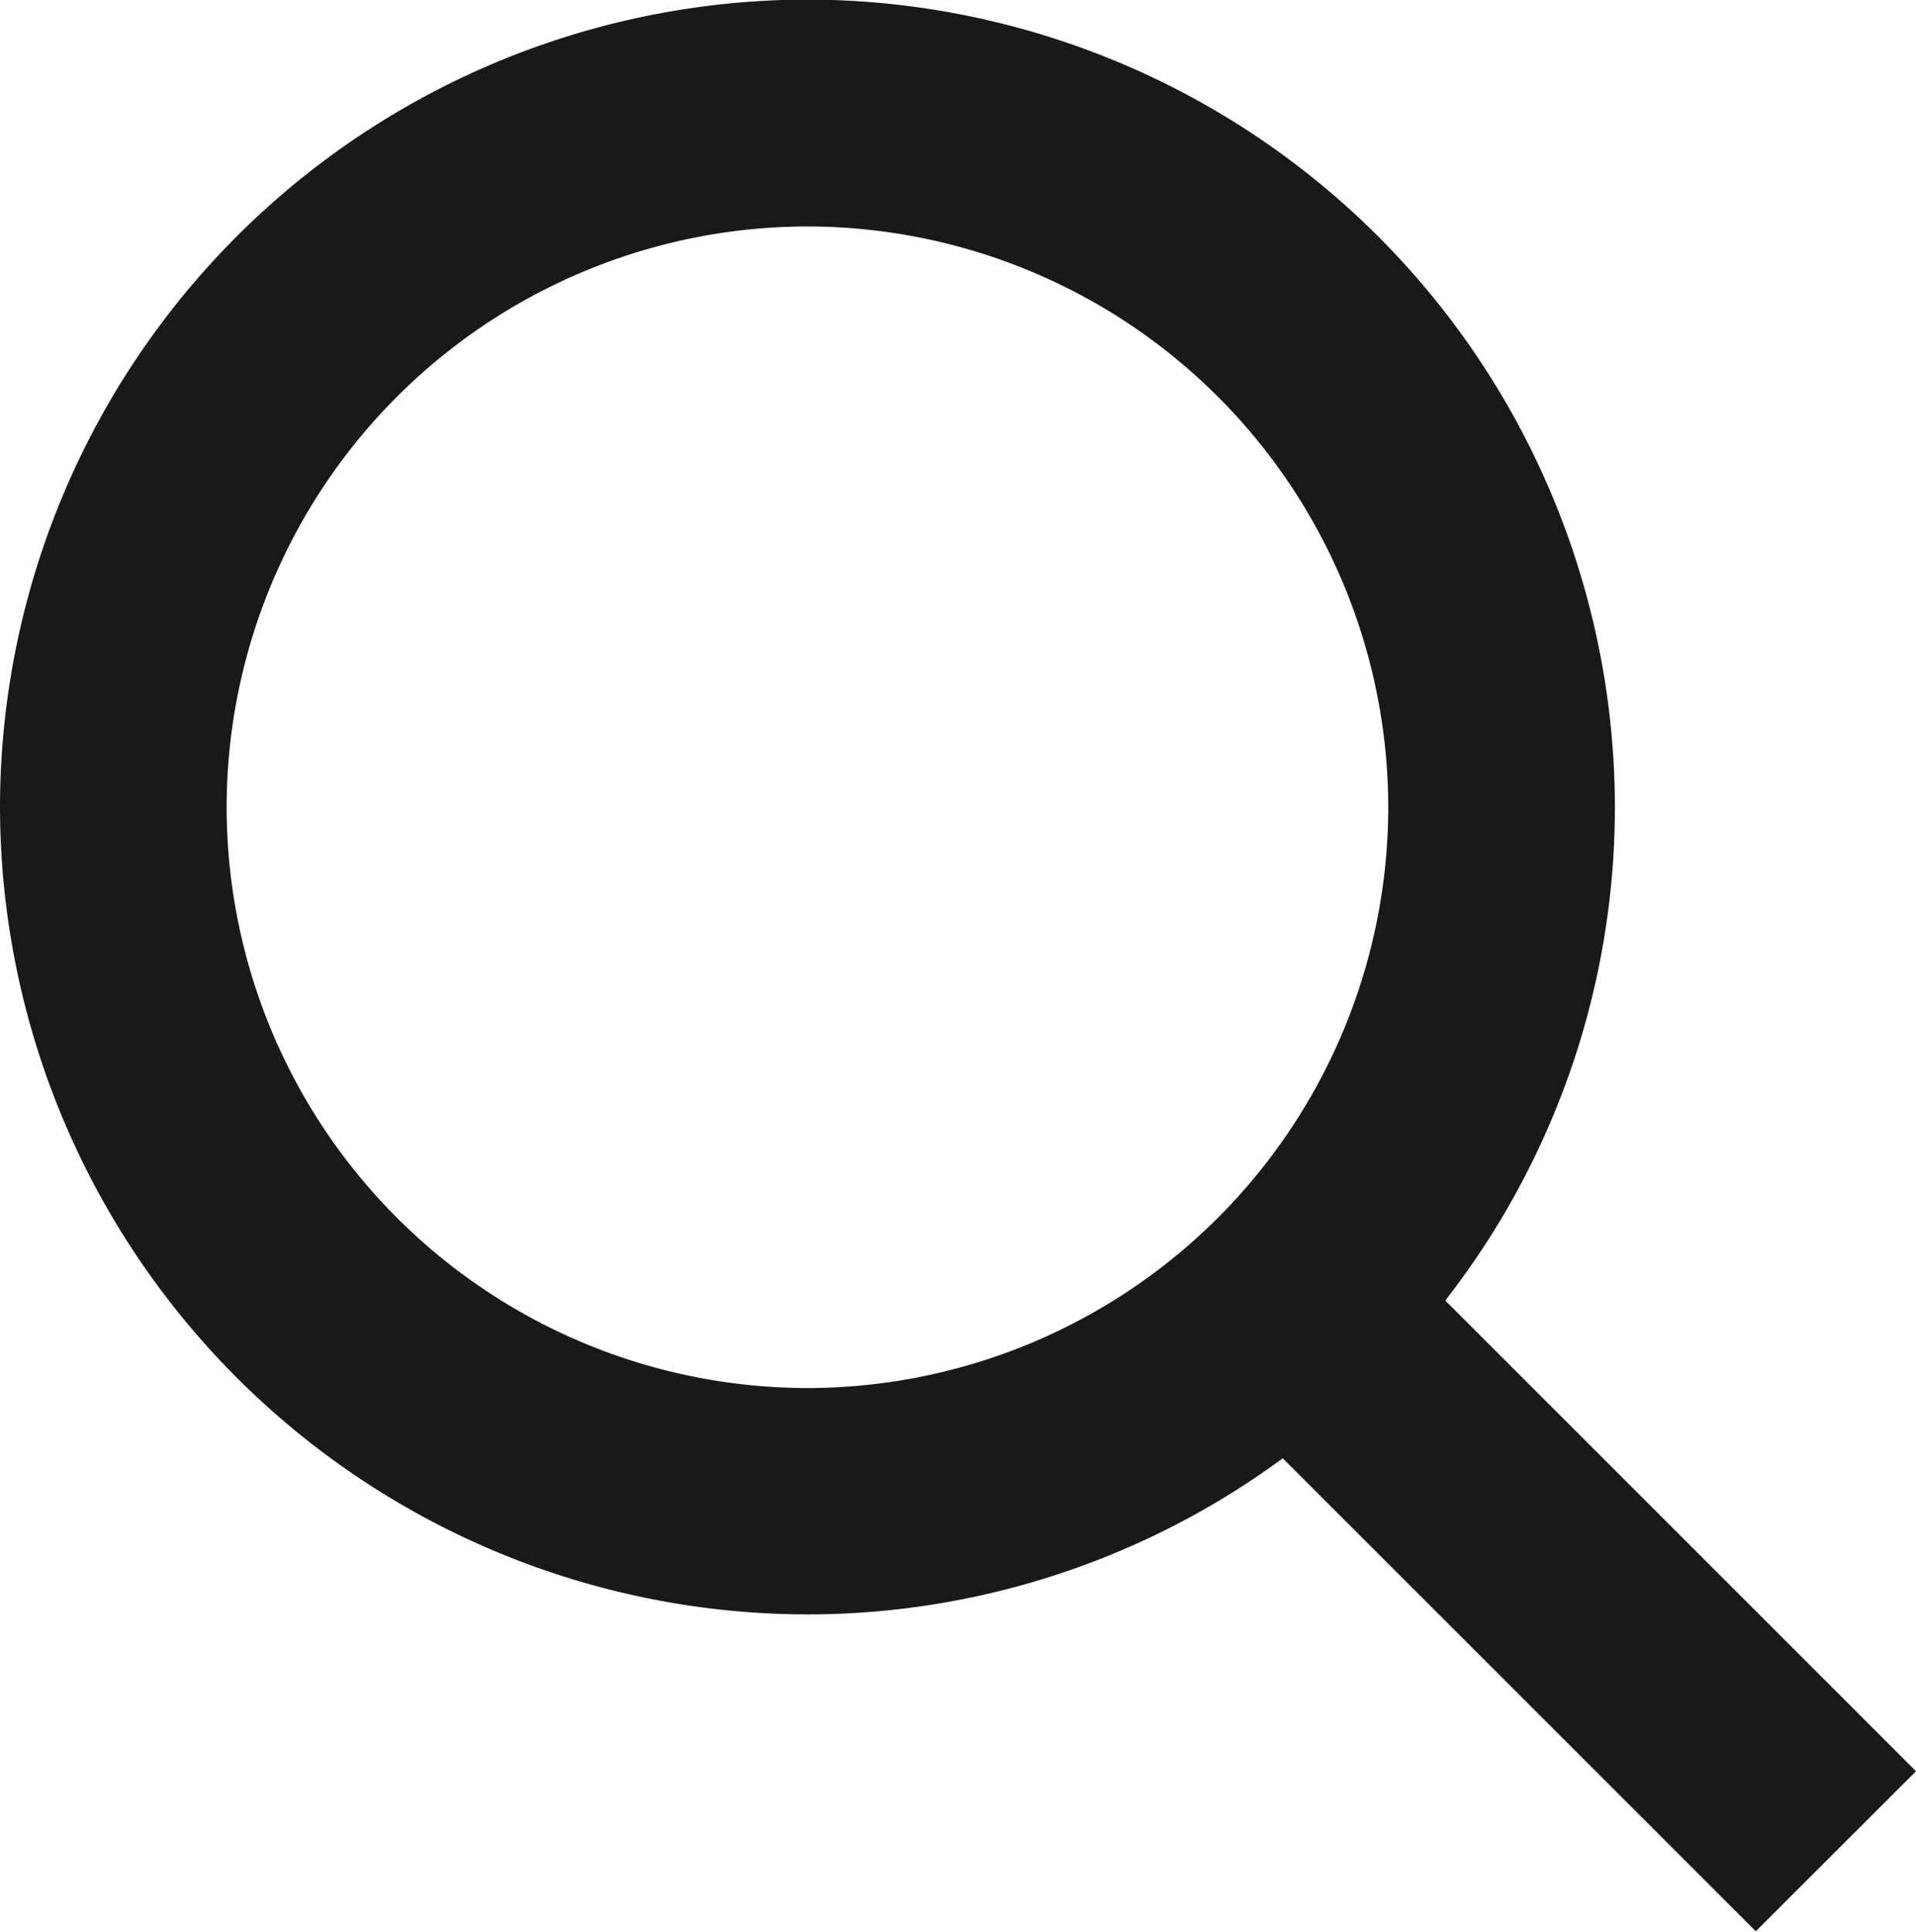
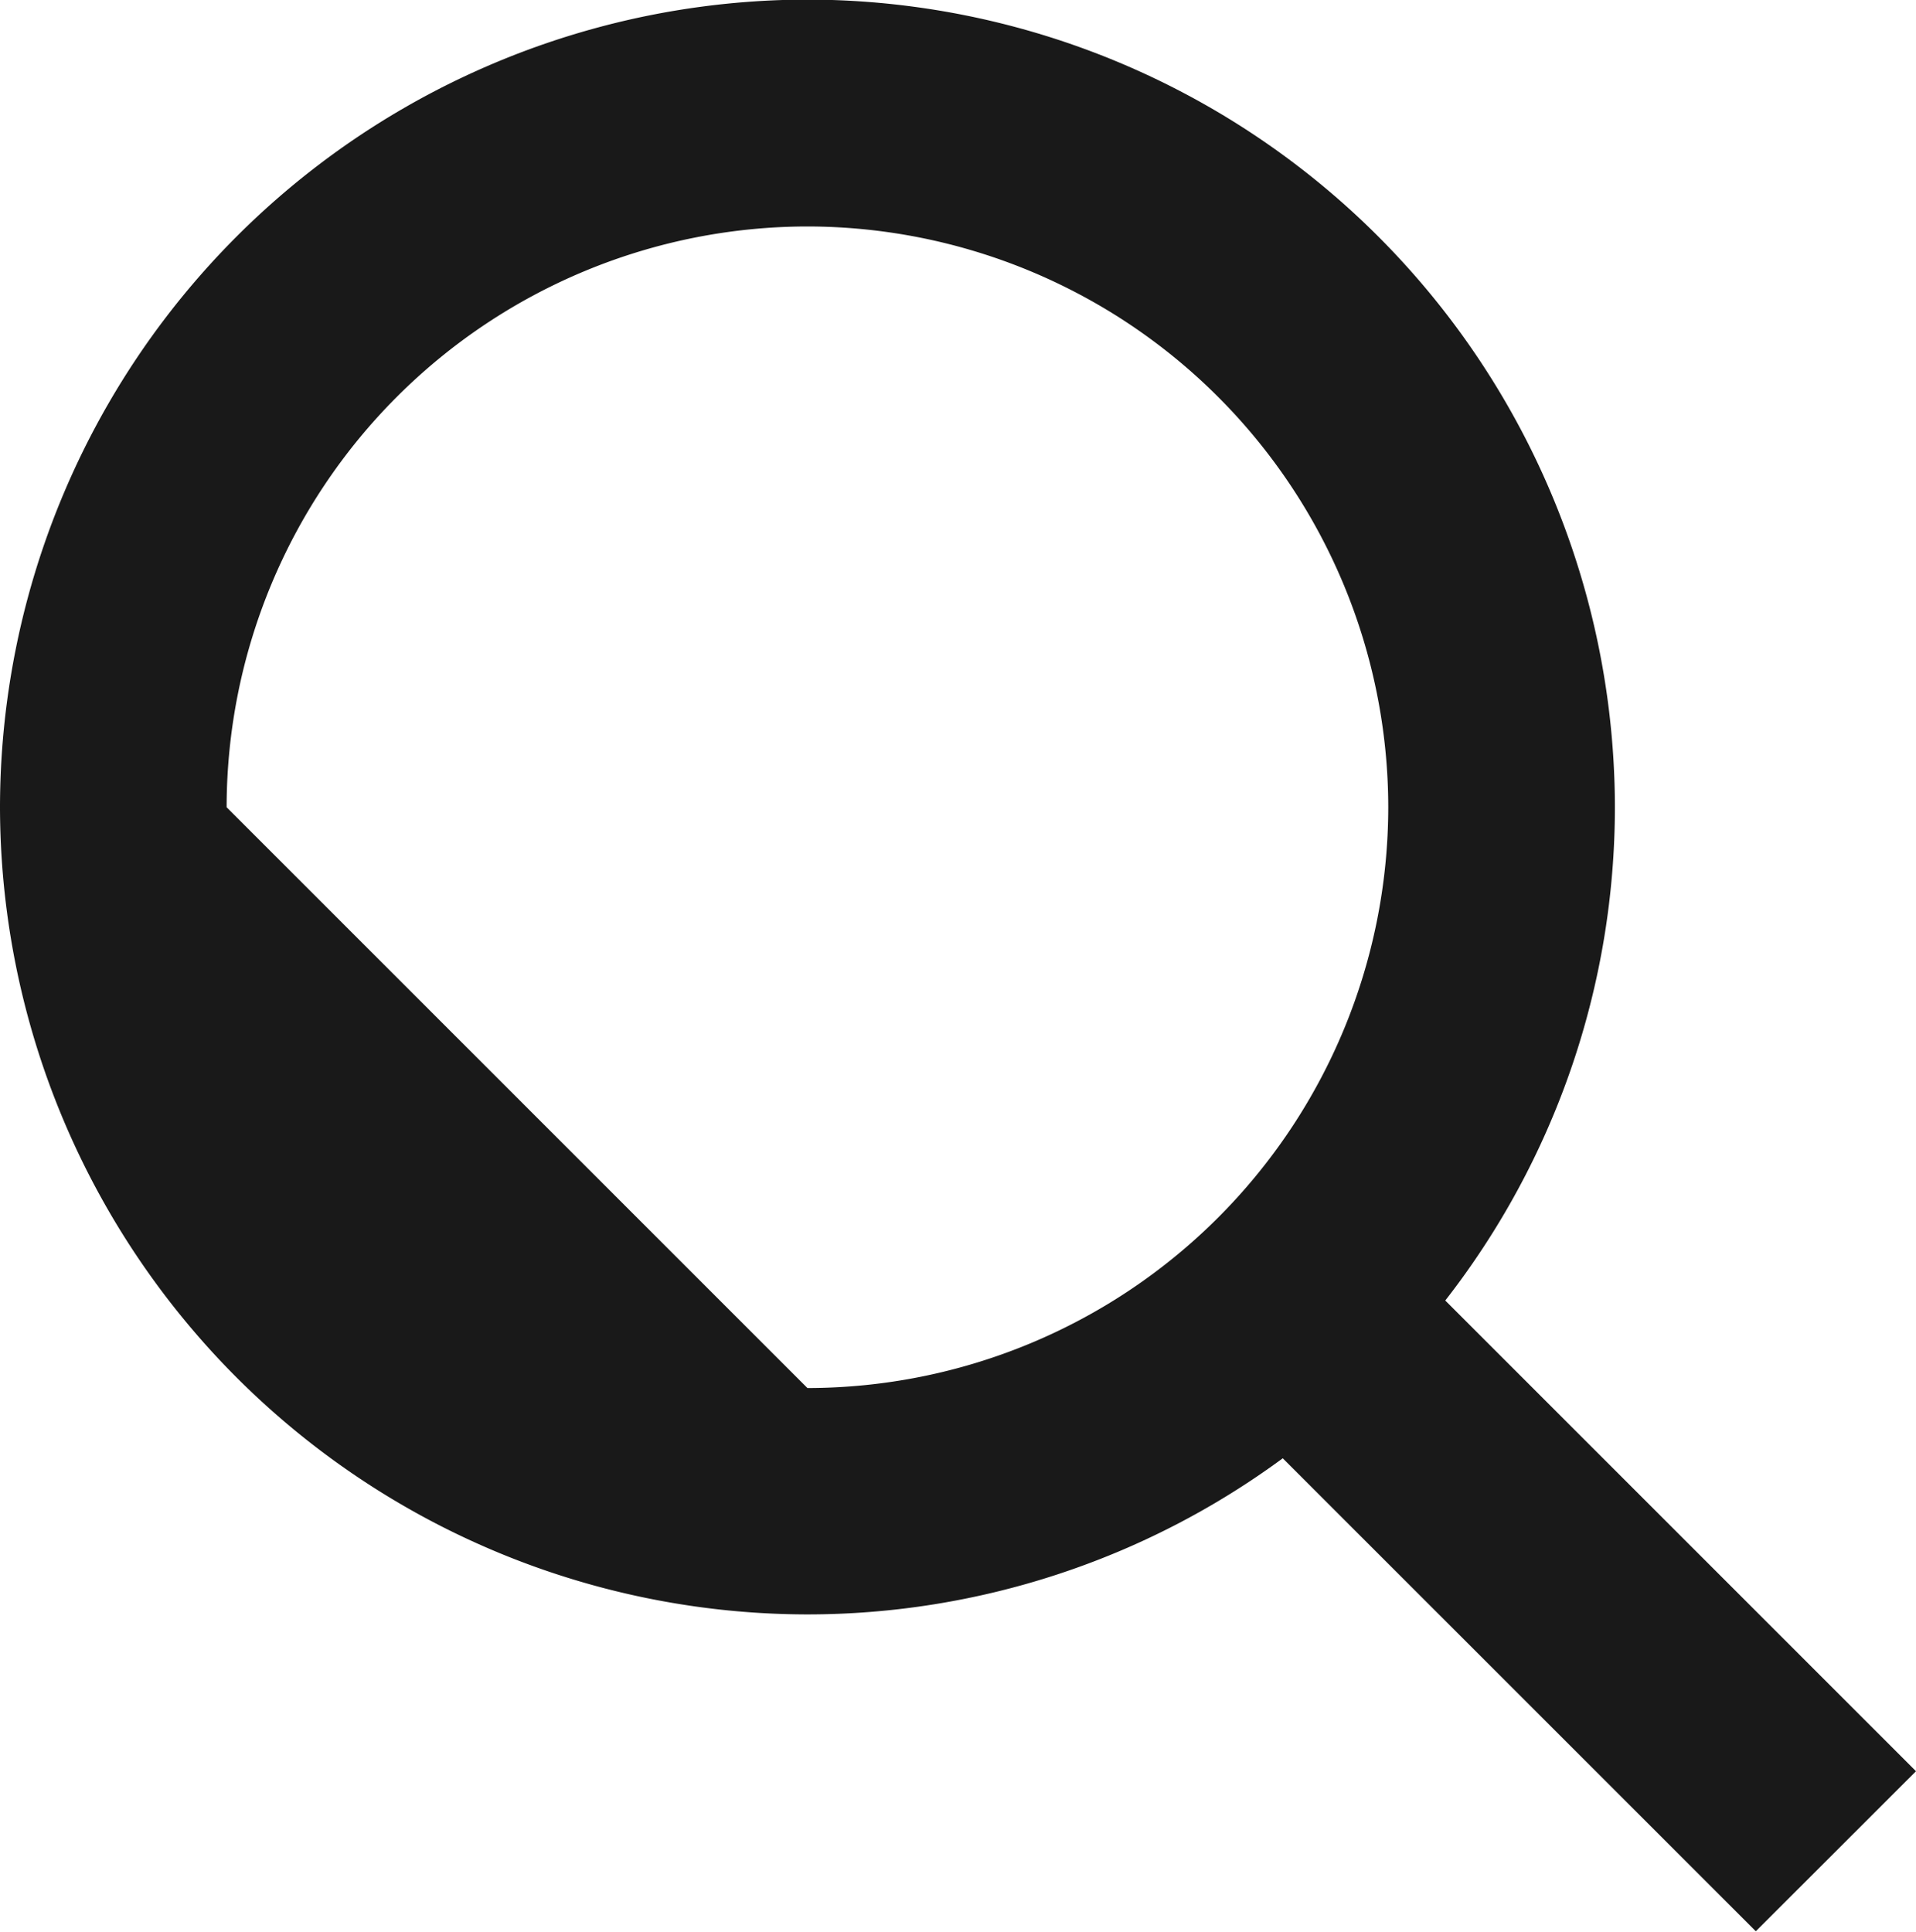
<svg xmlns="http://www.w3.org/2000/svg" width="38.045" height="38.357" viewBox="0 0 38.045 38.357">
-   <path id="패스_7672" data-name="패스 7672" d="M605.026-134l-9.347-9.347a15.94,15.94,0,0,0,3.368-9.8,16.052,16.052,0,0,0-16.033-16.033,16.052,16.052,0,0,0-16.033,16.033,16.051,16.051,0,0,0,16.033,16.033,15.929,15.929,0,0,0,9.438-3.1l9.393,9.392Zm-33.545-19.142a11.546,11.546,0,0,1,11.533-11.533,11.546,11.546,0,0,1,11.533,11.533,11.546,11.546,0,0,1-11.533,11.533A11.545,11.545,0,0,1,571.481-153.139Z" transform="translate(-566.981 169.172)" fill="#191919" />
+   <path id="패스_7672" data-name="패스 7672" d="M605.026-134l-9.347-9.347a15.94,15.94,0,0,0,3.368-9.8,16.052,16.052,0,0,0-16.033-16.033,16.052,16.052,0,0,0-16.033,16.033,16.051,16.051,0,0,0,16.033,16.033,15.929,15.929,0,0,0,9.438-3.1l9.393,9.392Zm-33.545-19.142a11.546,11.546,0,0,1,11.533-11.533,11.546,11.546,0,0,1,11.533,11.533,11.546,11.546,0,0,1-11.533,11.533Z" transform="translate(-566.981 169.172)" fill="#191919" />
</svg>